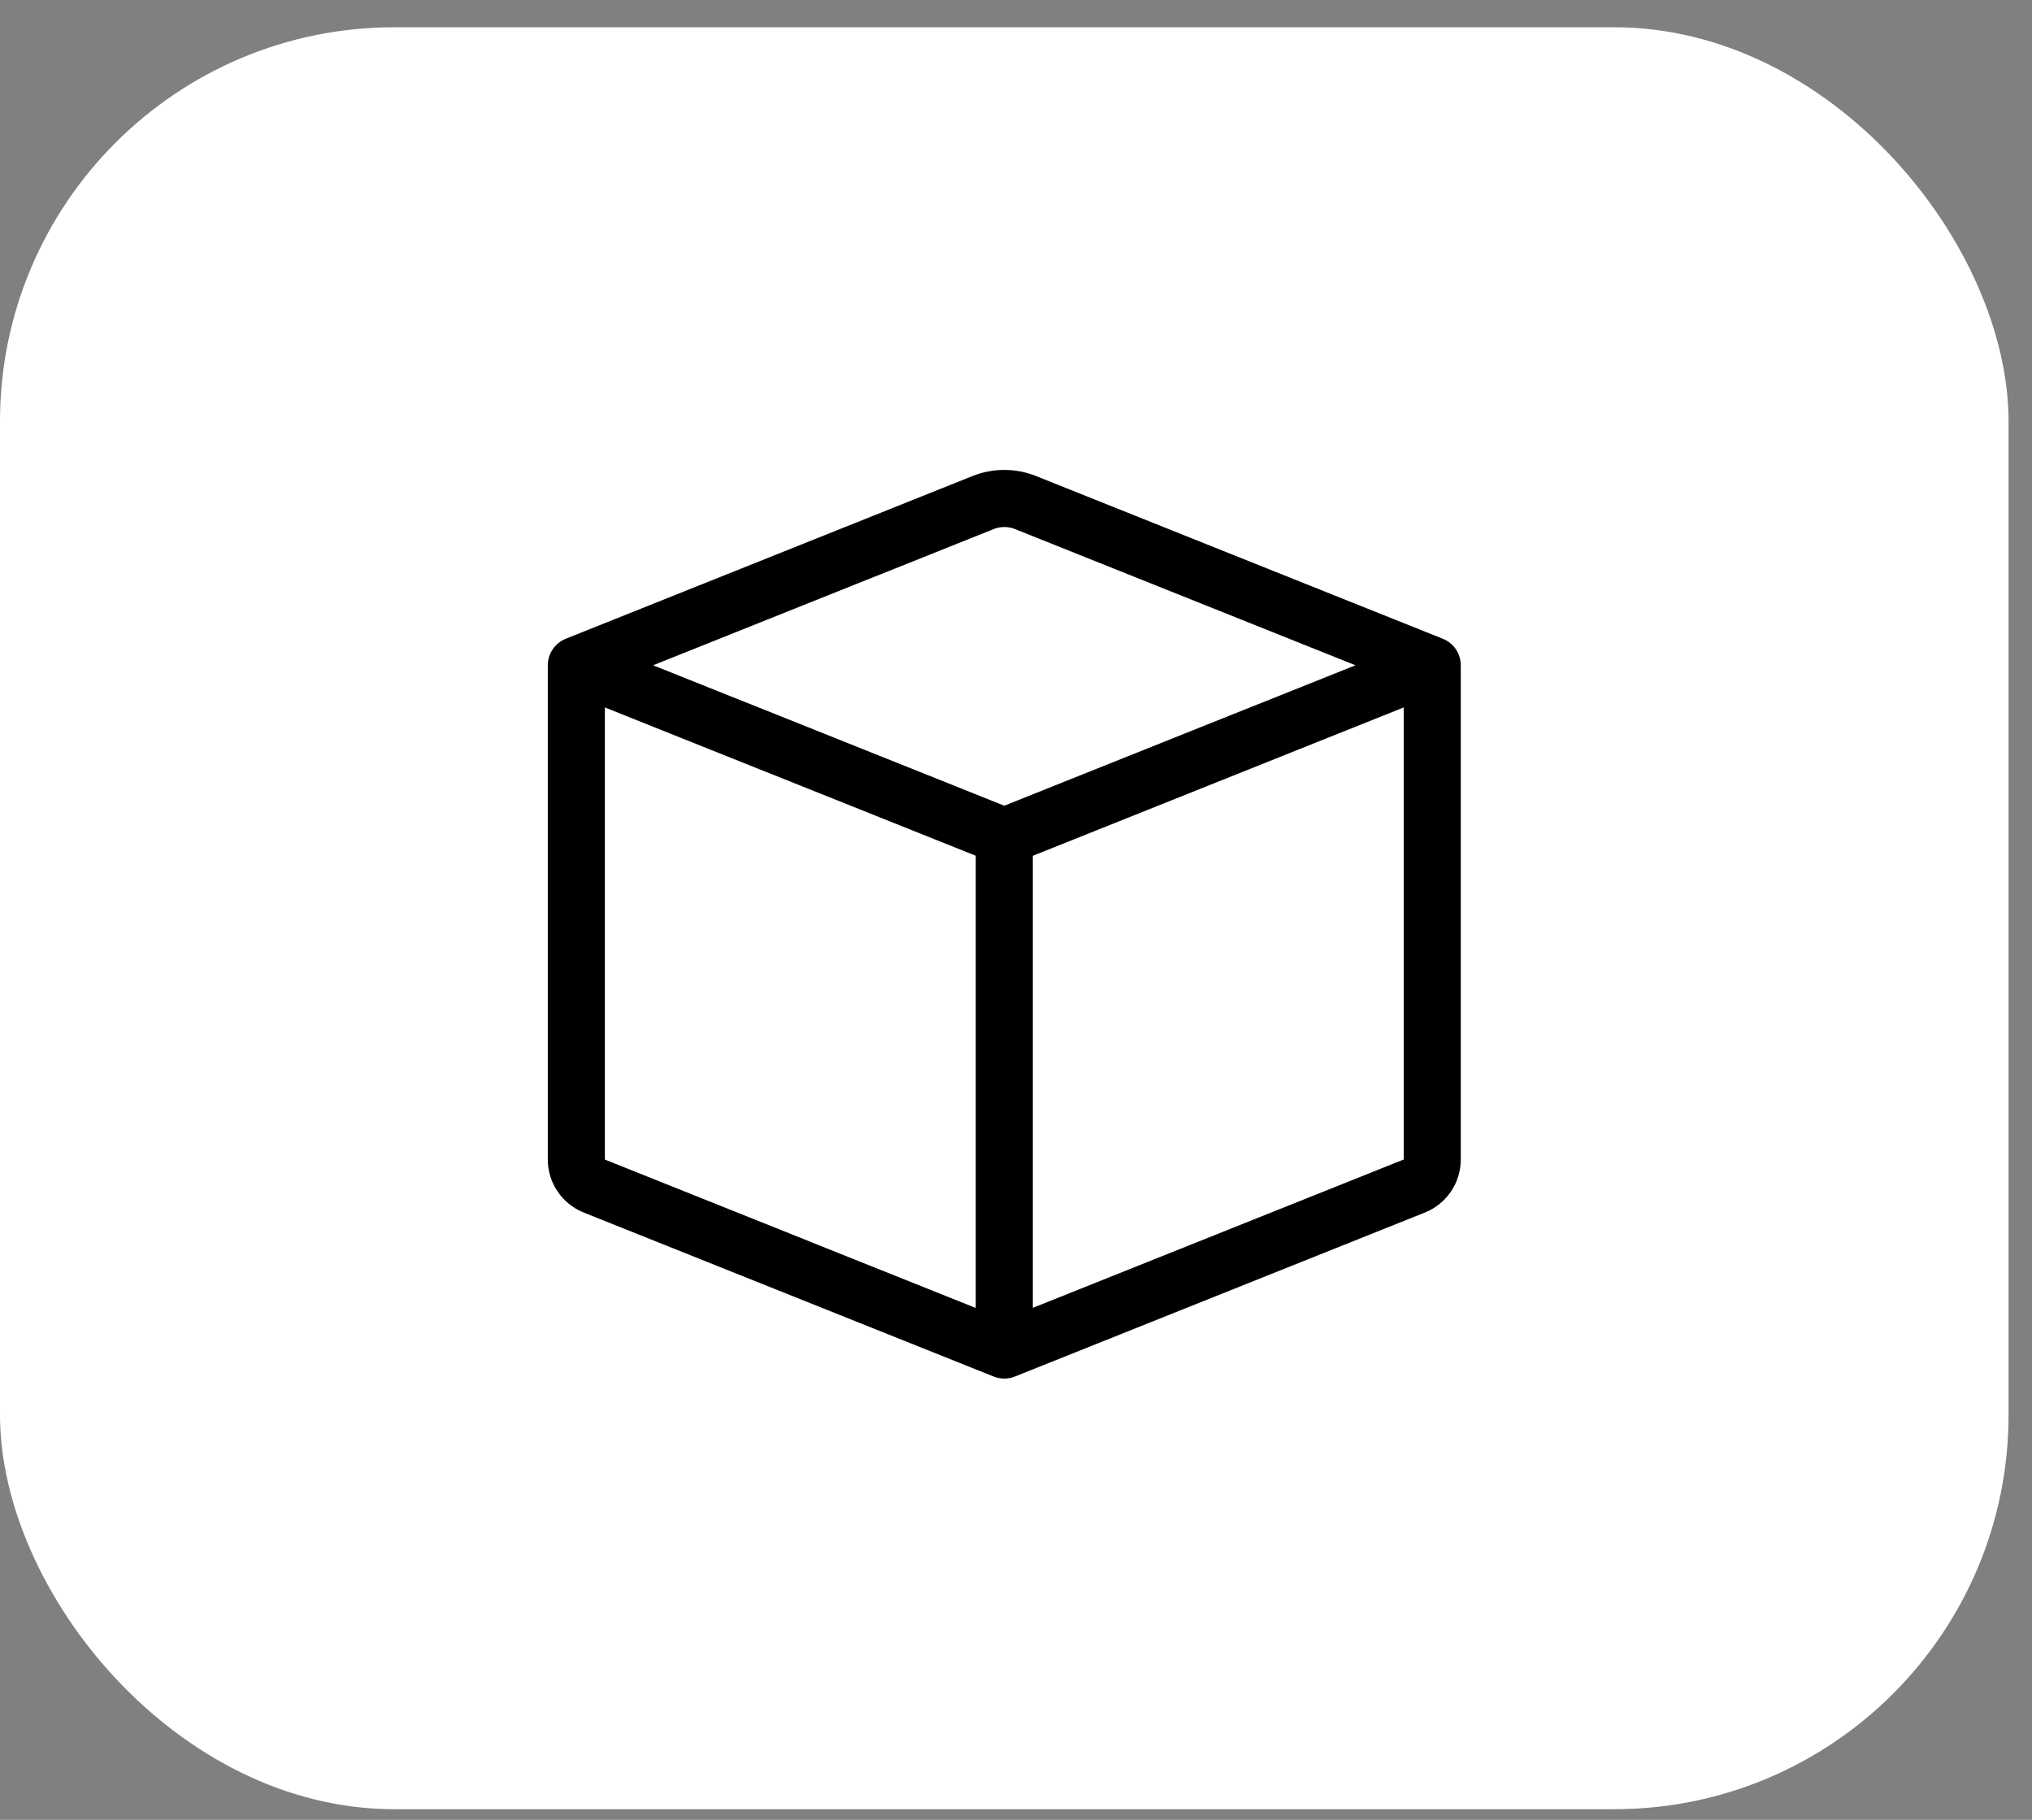
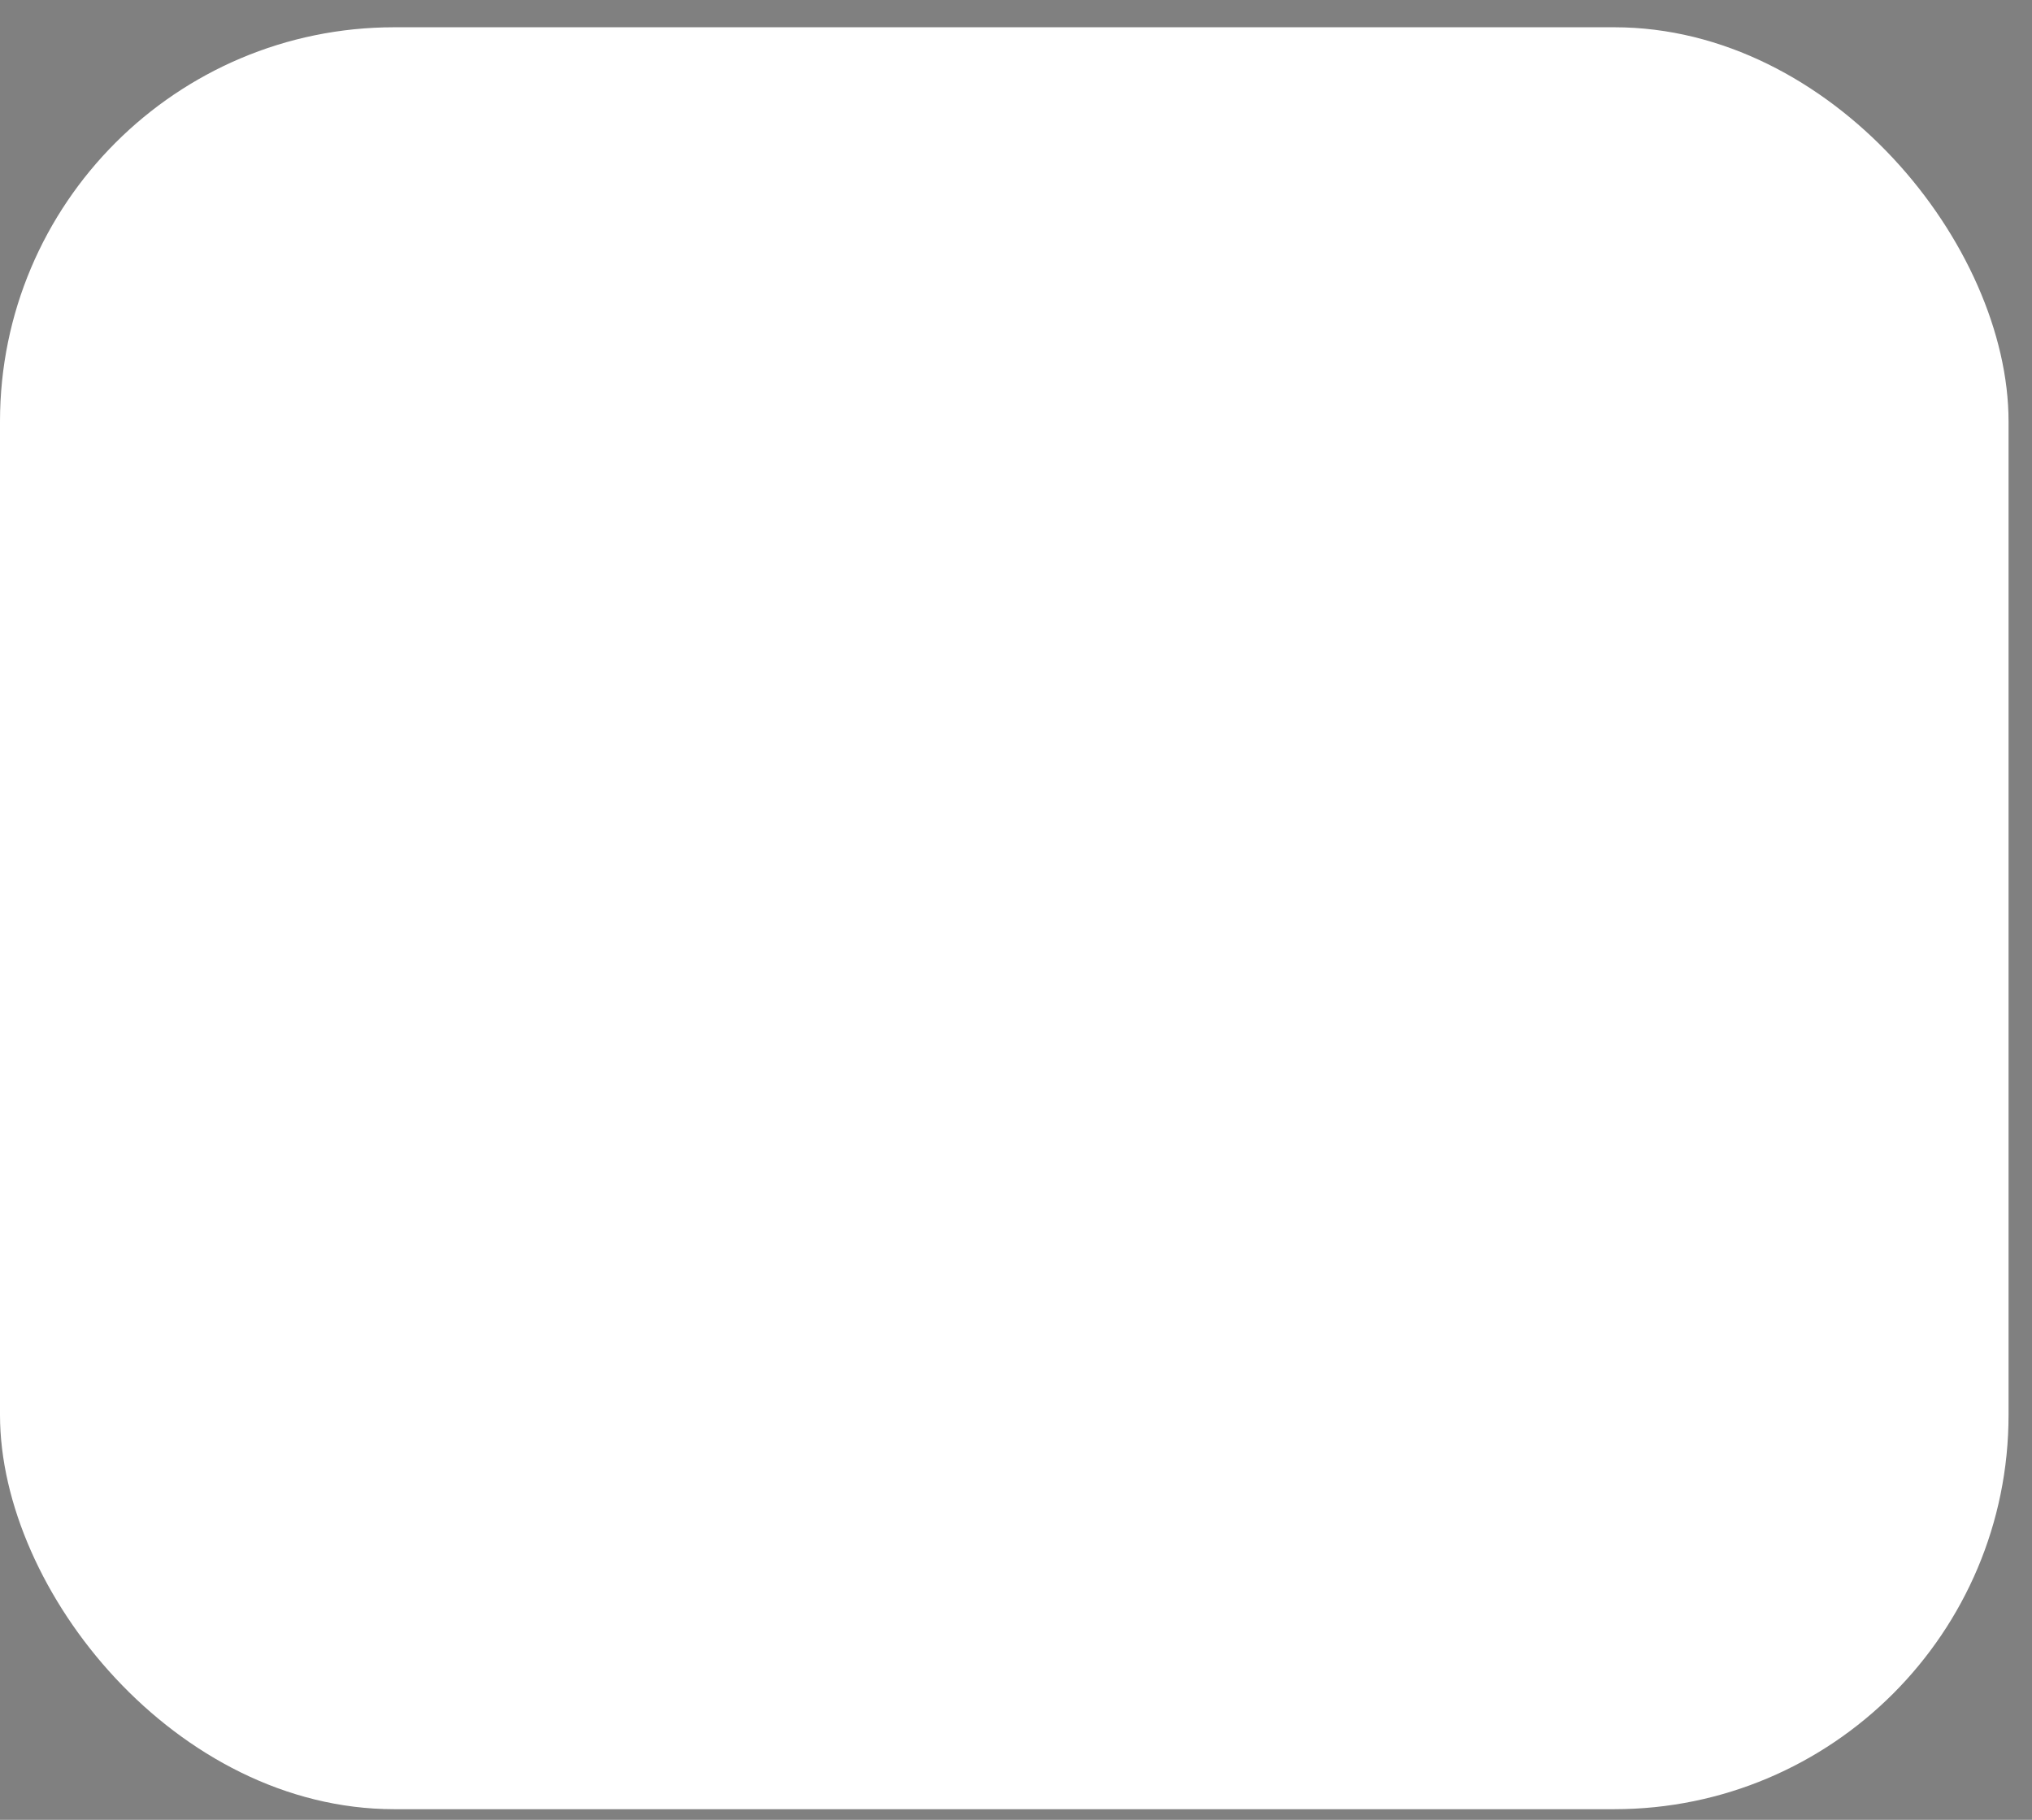
<svg xmlns="http://www.w3.org/2000/svg" width="67" height="60" viewBox="0 0 67 60" fill="none">
  <rect x="0" y="0" width="67" height="60" fill="#808080" stroke="none" />
  <rect y="0.899" width="66.227" height="58.75" rx="13" fill="white" />
  <g clip-path="url(#clip0_808_308)">
-     <path d="M33.464 17.443C33.239 17.353 32.988 17.353 32.764 17.443L21.535 21.934L33.114 26.564L44.692 21.934L33.464 17.443ZM46.284 23.324L34.054 28.216V43.121L46.284 38.229V23.324ZM32.173 43.123V28.214L19.944 23.324V38.231L32.173 43.123ZM32.066 15.695C32.739 15.426 33.489 15.426 34.162 15.695L47.575 21.061C47.749 21.131 47.898 21.251 48.004 21.407C48.109 21.562 48.165 21.746 48.165 21.934V38.231C48.165 38.607 48.052 38.974 47.841 39.285C47.63 39.597 47.331 39.838 46.982 39.977L33.464 45.384C33.239 45.474 32.988 45.474 32.764 45.384L19.247 39.977C18.898 39.838 18.598 39.597 18.387 39.286C18.175 38.975 18.062 38.607 18.062 38.231V21.934C18.062 21.746 18.118 21.562 18.224 21.407C18.329 21.251 18.478 21.131 18.653 21.061L32.066 15.695Z" fill="black" />
-   </g>
+     </g>
  <defs>
    <clipPath id="clip0_808_308">
      <rect width="30.103" height="30.103" fill="white" transform="translate(18.062 15.349)" />
    </clipPath>
  </defs>
</svg>